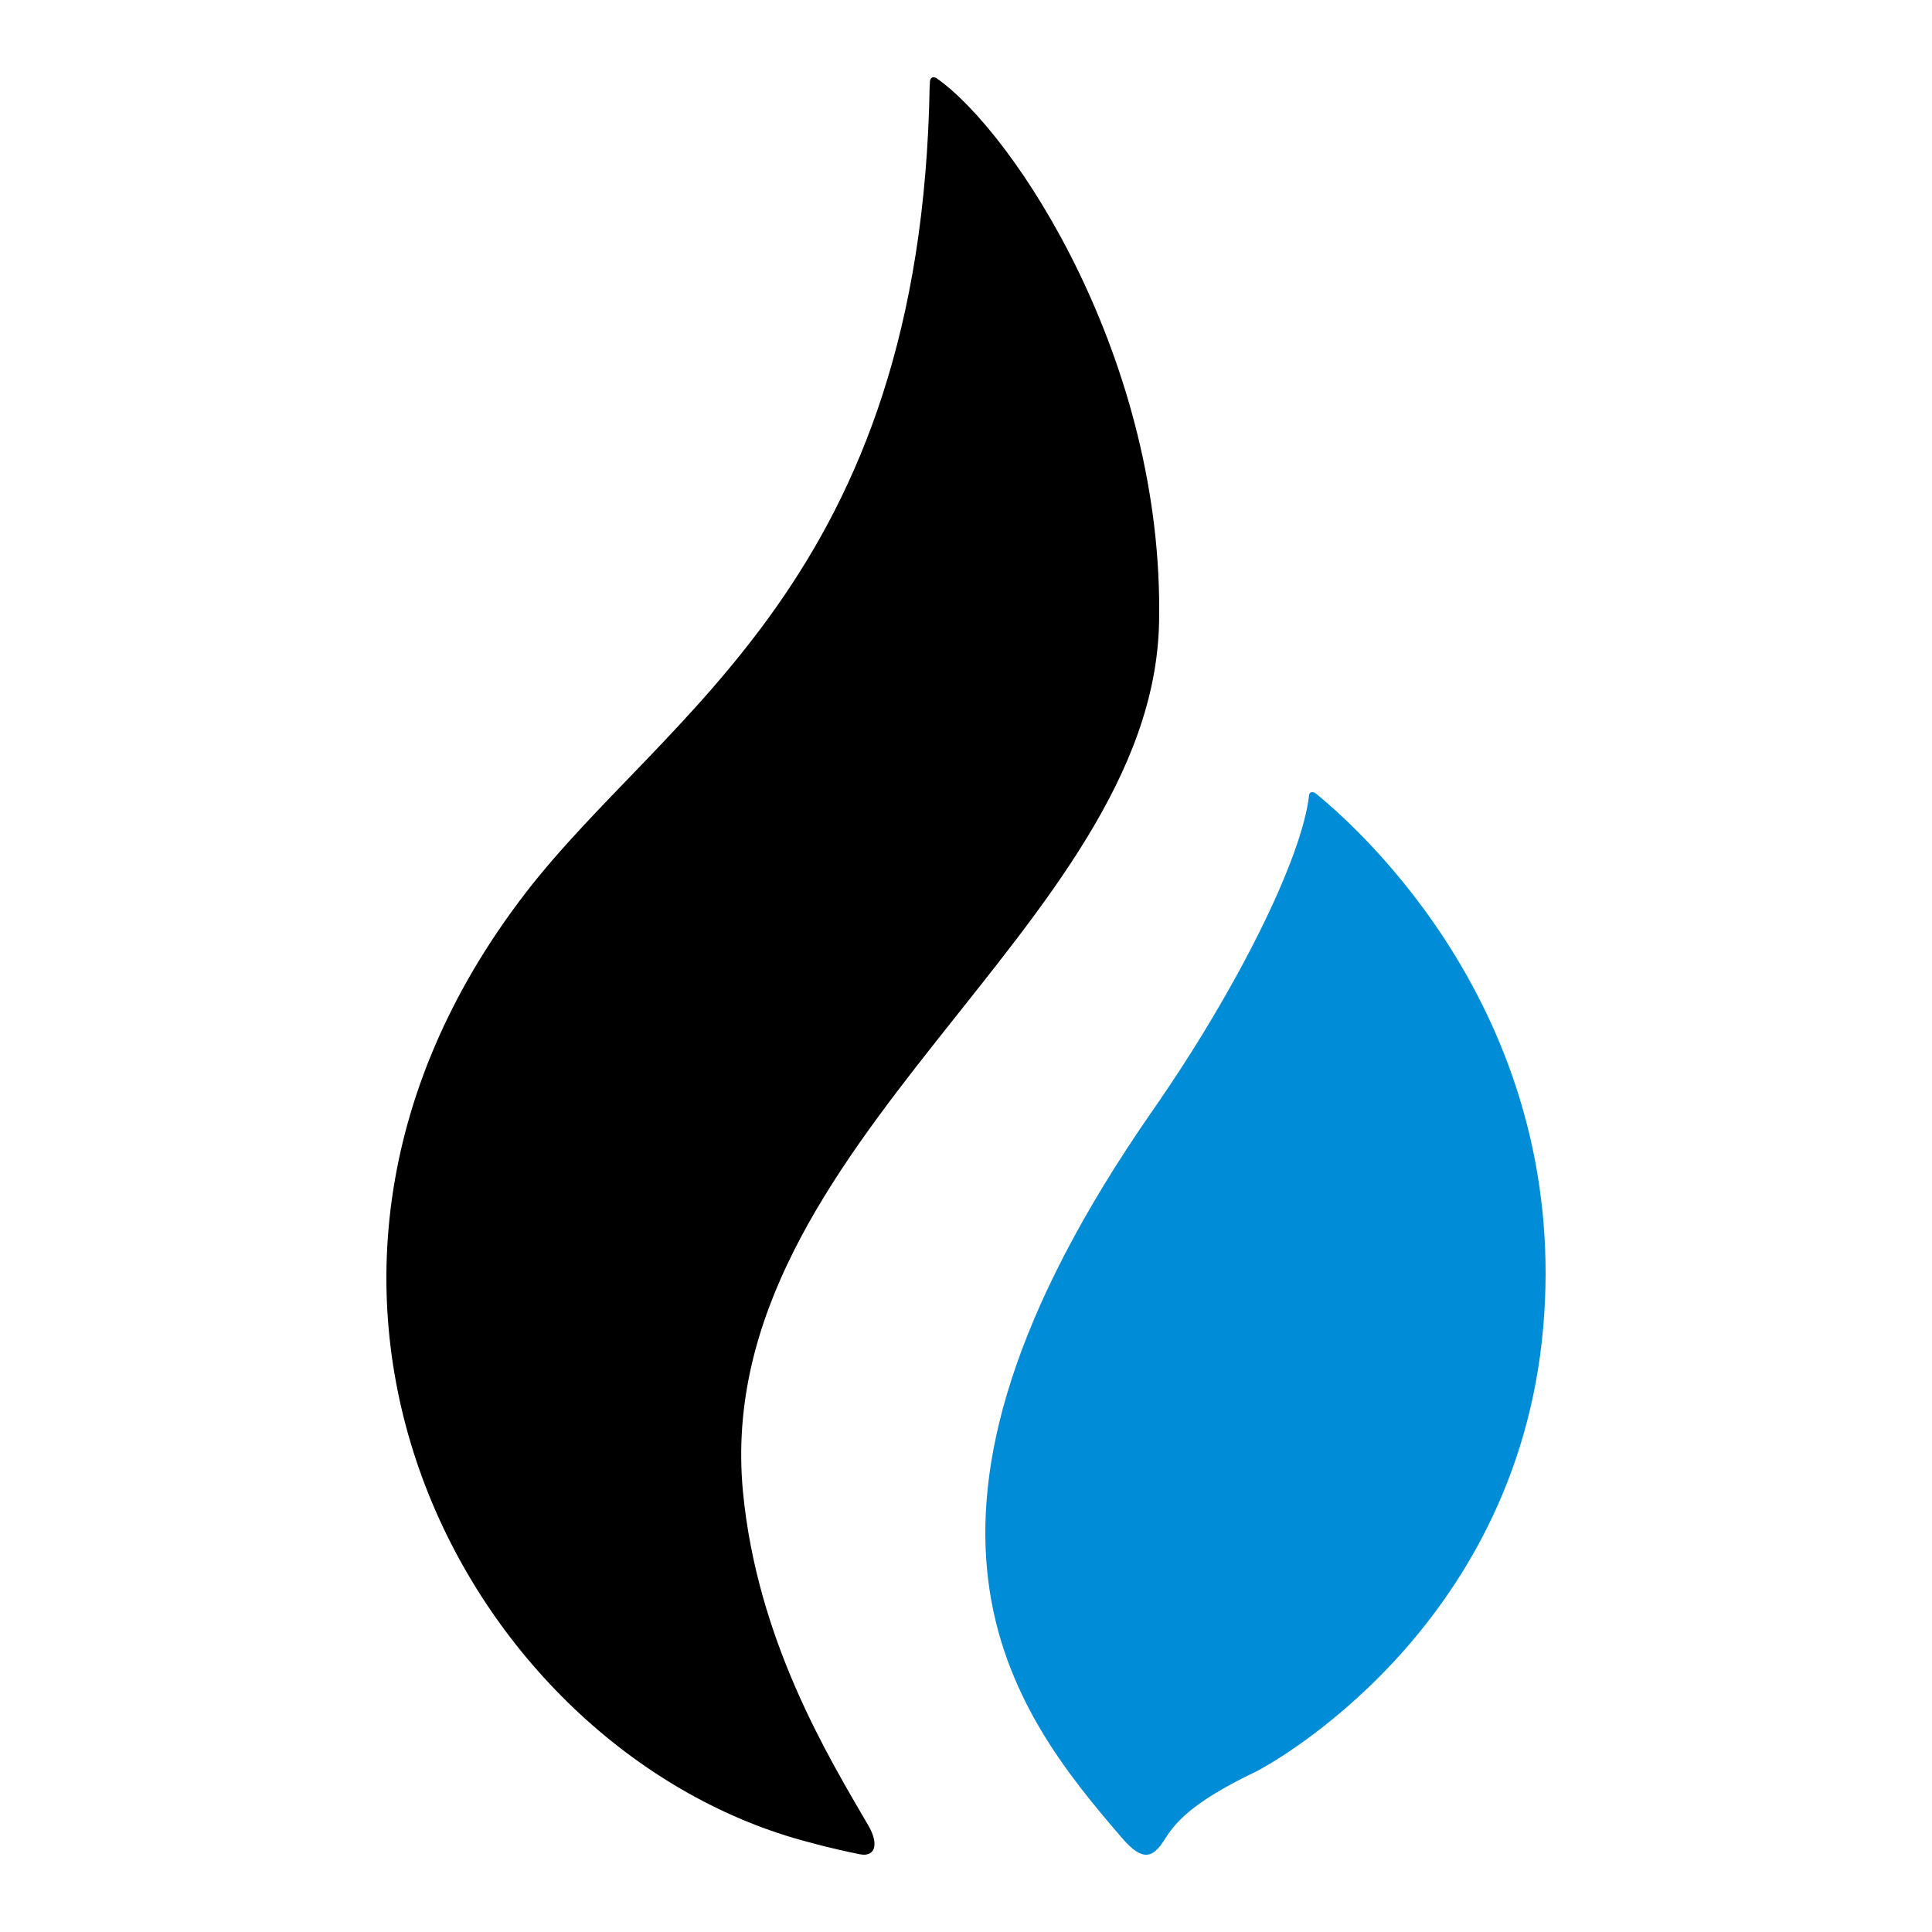
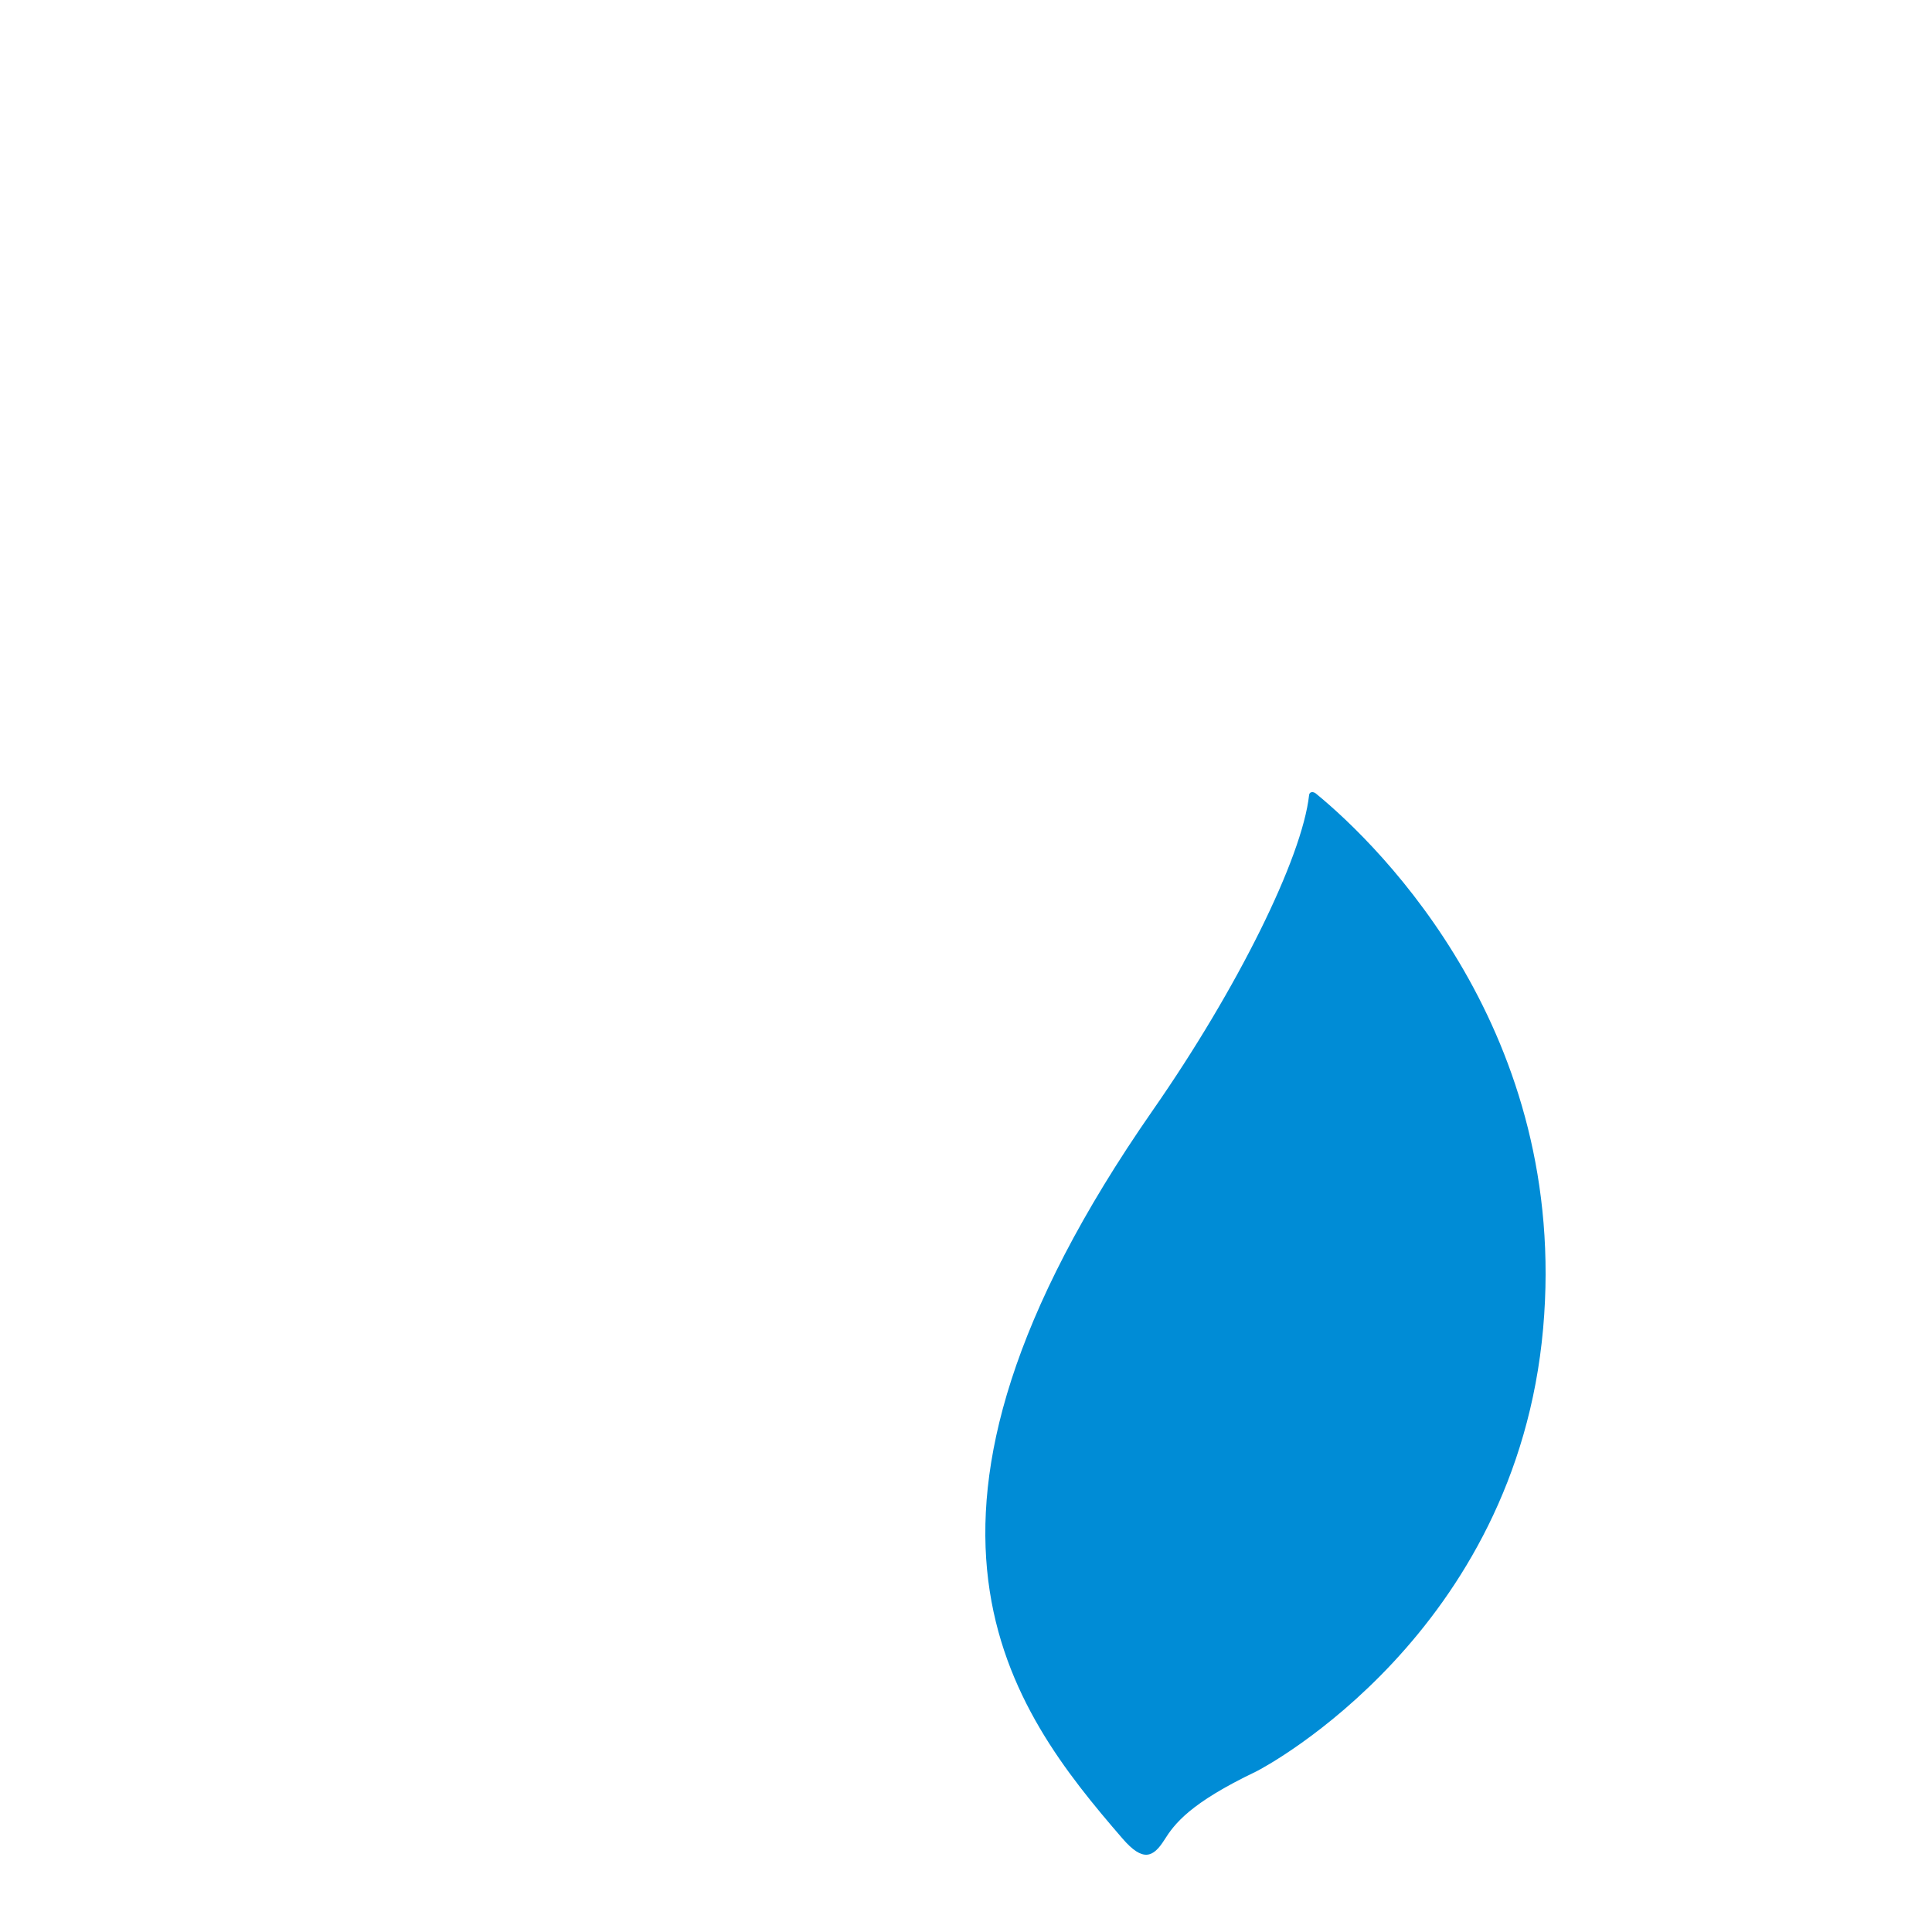
<svg xmlns="http://www.w3.org/2000/svg" width="100" height="100" viewBox="0 0 100 100" fill="none">
-   <path d="M59.993 32.221C60.271 18.682 52.519 6.885 48.478 4.049C48.459 4.03 48.101 3.839 48.129 4.37C48.129 4.379 48.12 4.379 48.12 4.389C47.706 29.962 34.41 36.855 27.195 46.23C11.155 67.072 24.539 90.852 41.88 95.356C42.176 95.431 42.977 95.668 44.498 95.975C45.289 96.138 45.52 95.472 44.941 94.481C42.869 90.918 39.181 84.896 38.451 77.164C36.789 59.21 59.668 47.977 59.993 32.221Z" fill="black" />
  <path d="M68.101 41.066C67.967 40.963 67.778 40.973 67.759 41.15C67.398 44.411 64.054 51.17 59.656 57.486C44.845 78.79 52.306 88.456 58.097 95.159C59.165 96.4 59.697 96.129 60.261 95.243C60.789 94.403 61.584 93.335 65.007 91.698C65.539 91.441 78.471 84.518 79.873 68.756C81.219 53.502 71.524 43.86 68.101 41.066Z" fill="#008CD6" />
</svg>